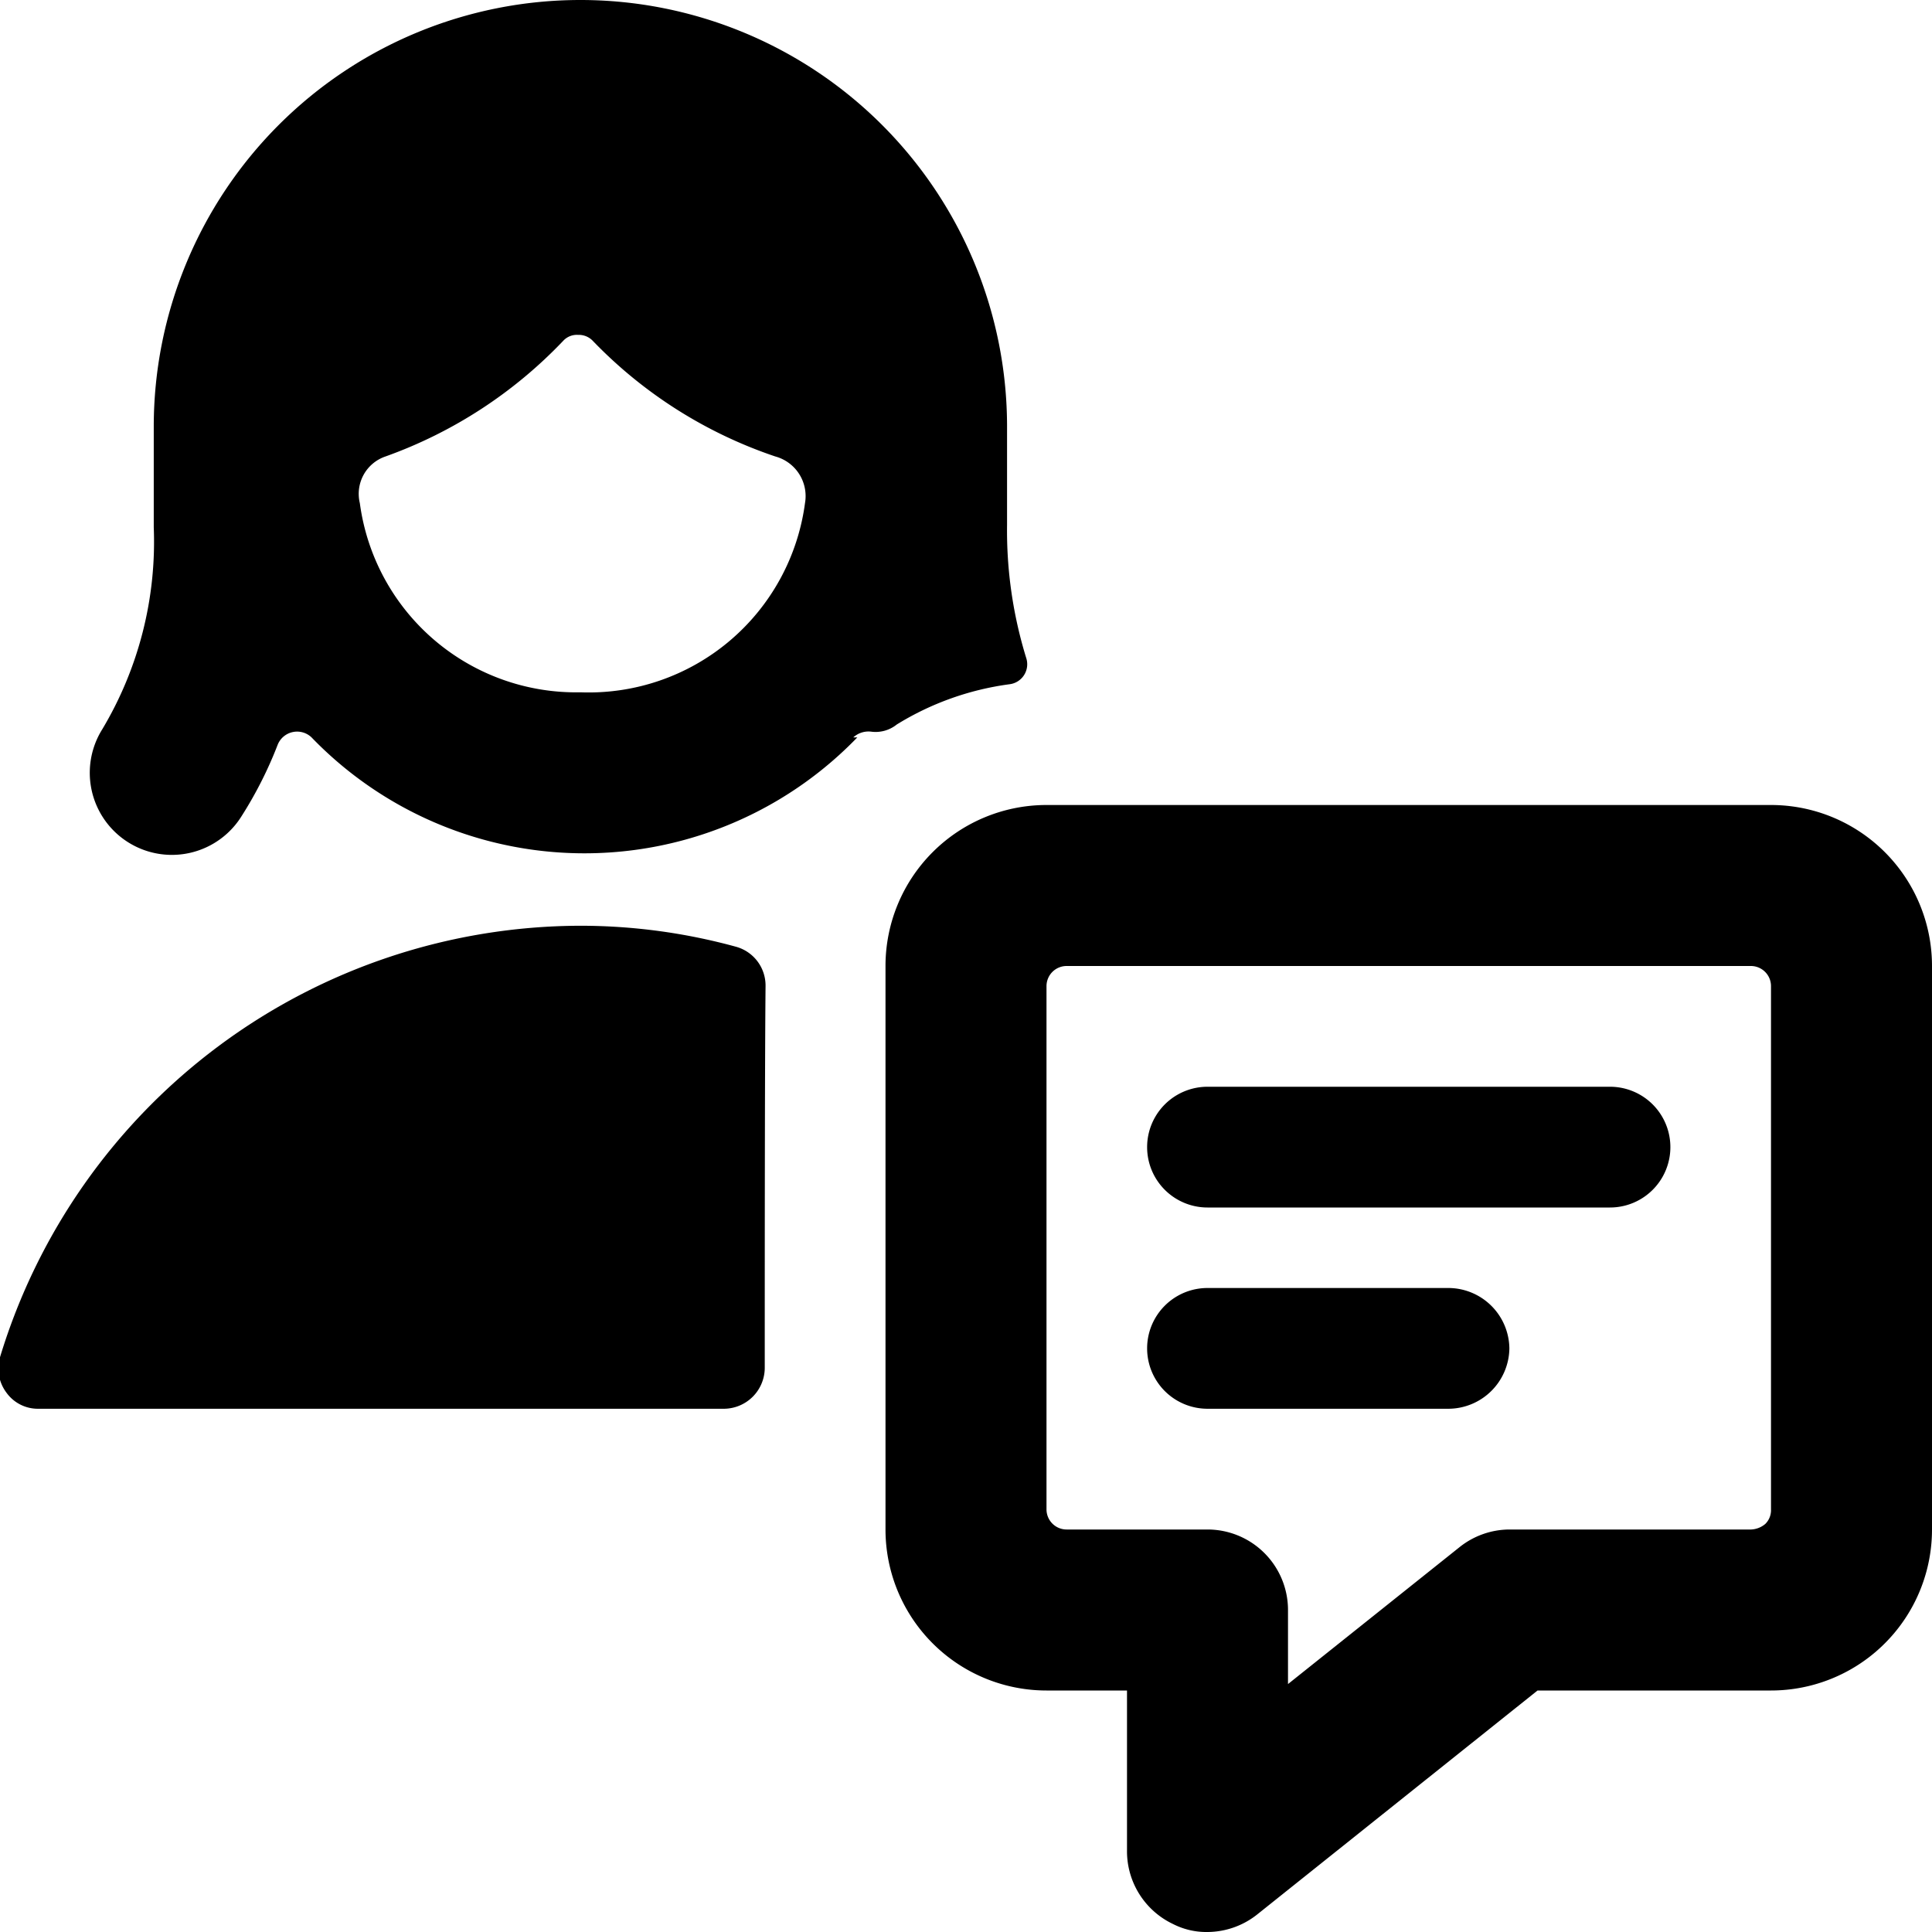
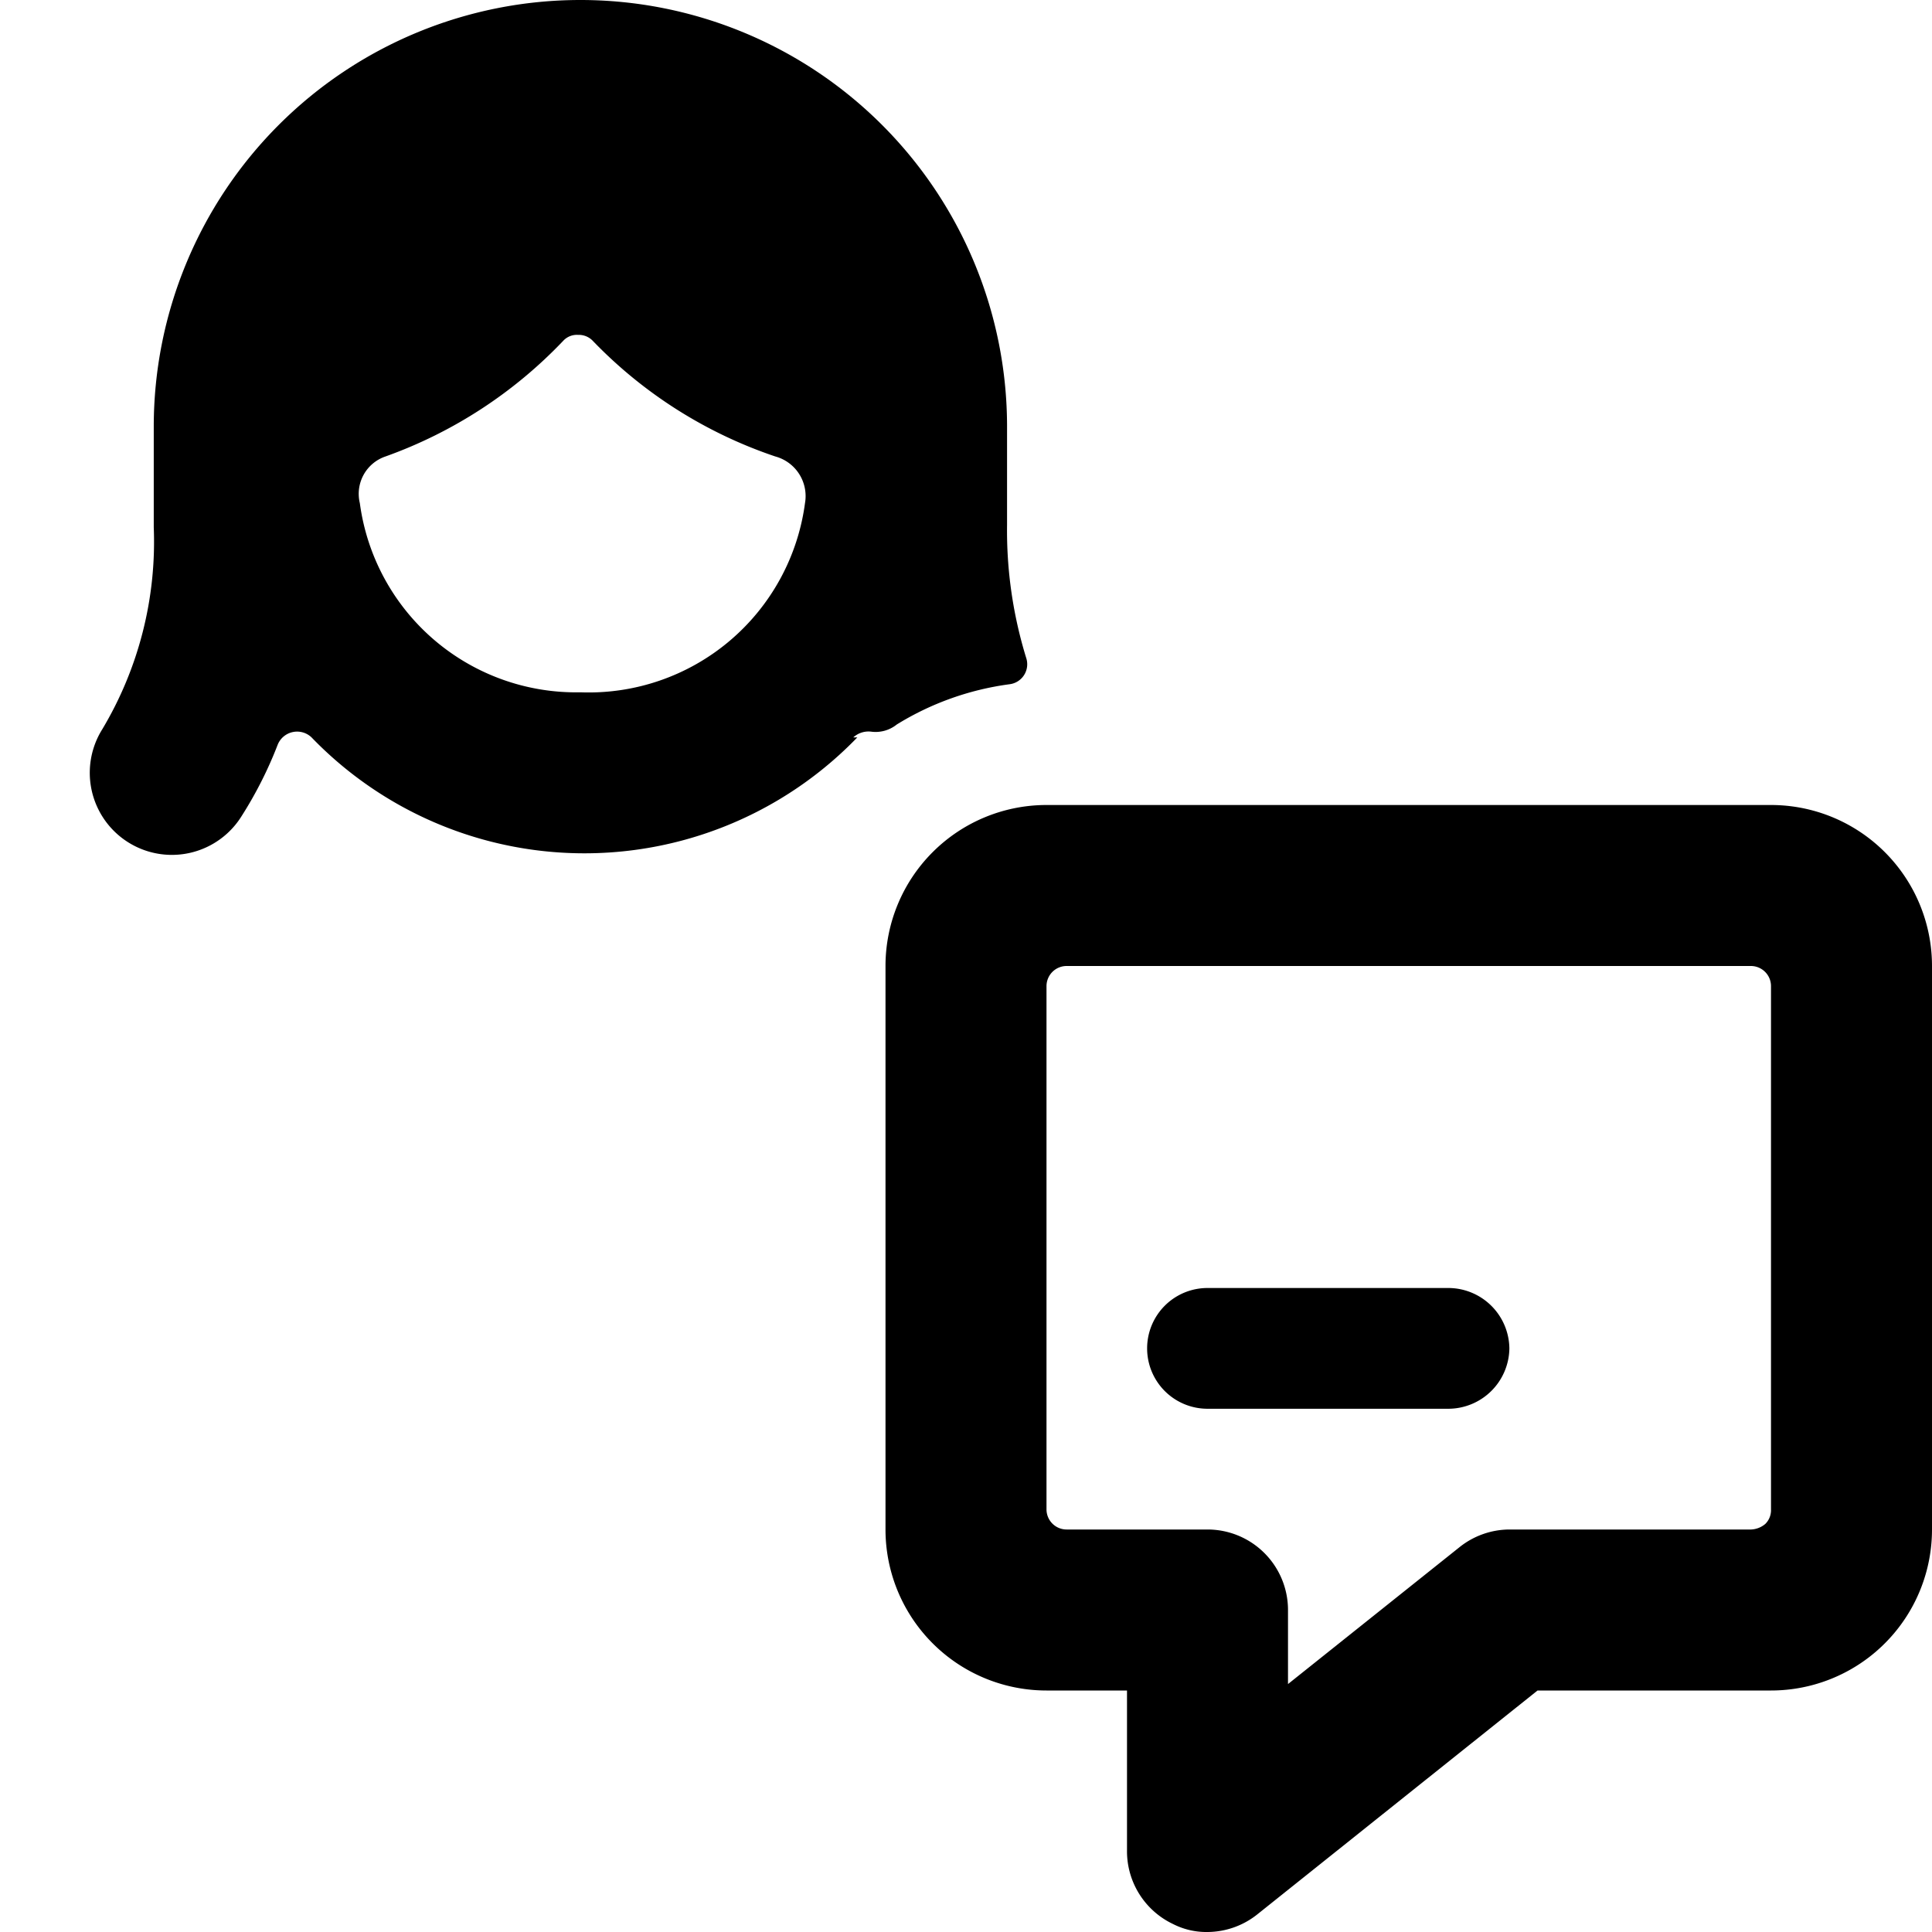
<svg xmlns="http://www.w3.org/2000/svg" viewBox="0 0 24 24">
  <g>
-     <path d="M9.51 12.25a0.5 0.5 0 0 0 -0.37 -0.49 7.31 7.31 0 0 0 -1.93 -0.26A7.55 7.55 0 0 0 0 16.86a0.5 0.5 0 0 0 0.08 0.44 0.48 0.48 0 0 0 0.4 0.2H9a0.51 0.51 0 0 0 0.5 -0.5c0 -1.11 0 -3.74 0.01 -4.75Z" fill="#000000" stroke-width="1" />
    <path d="M24 12a2 2 0 0 0 -2 -2h-9a2 2 0 0 0 -2 2v7a2 2 0 0 0 2 2h1v2a1 1 0 0 0 0.57 0.9 0.91 0.91 0 0 0 0.43 0.1 1 1 0 0 0 0.62 -0.22L19.1 21H22a2 2 0 0 0 2 -2Zm-5.87 7.22L16 20.92V20a1 1 0 0 0 -1 -1h-1.75a0.25 0.25 0 0 1 -0.25 -0.25v-6.5a0.25 0.25 0 0 1 0.25 -0.25h8.5a0.25 0.25 0 0 1 0.25 0.25v6.5a0.24 0.24 0 0 1 -0.07 0.18 0.29 0.29 0 0 1 -0.18 0.07h-3a1 1 0 0 0 -0.62 0.22Z" fill="#000000" stroke-width="1" />
-     <path d="M15 15h5a0.75 0.75 0 0 0 0 -1.5h-5a0.75 0.75 0 0 0 0 1.5Z" fill="#000000" stroke-width="1" />
    <path d="M18.75 16.75A0.76 0.76 0 0 0 18 16h-3a0.75 0.75 0 0 0 0 1.5h3a0.76 0.76 0 0 0 0.75 -0.75Z" fill="#000000" stroke-width="1" />
    <path d="M10.6 9.16a0.28 0.28 0 0 1 0.23 -0.07 0.42 0.42 0 0 0 0.31 -0.09 3.56 3.56 0 0 1 1.4 -0.5 0.25 0.25 0 0 0 0.21 -0.32 5.37 5.37 0 0 1 -0.24 -1.66V5.3a5.3 5.3 0 0 0 -10.6 0v1.25a4.54 4.54 0 0 1 -0.64 2.51A1 1 0 0 0 3 10.14a5 5 0 0 0 0.45 -0.89 0.26 0.26 0 0 1 0.42 -0.09 4.71 4.71 0 0 0 6.78 0ZM10 6.25A2.71 2.71 0 0 1 7.21 8.6a2.71 2.71 0 0 1 -2.74 -2.35 0.49 0.49 0 0 1 0.32 -0.58A5.69 5.69 0 0 0 7 4.23a0.23 0.23 0 0 1 0.18 -0.07 0.24 0.24 0 0 1 0.18 0.07 5.65 5.65 0 0 0 2.27 1.44 0.51 0.51 0 0 1 0.37 0.58Z" fill="#000000" stroke-width="1" />
  </g>
</svg>